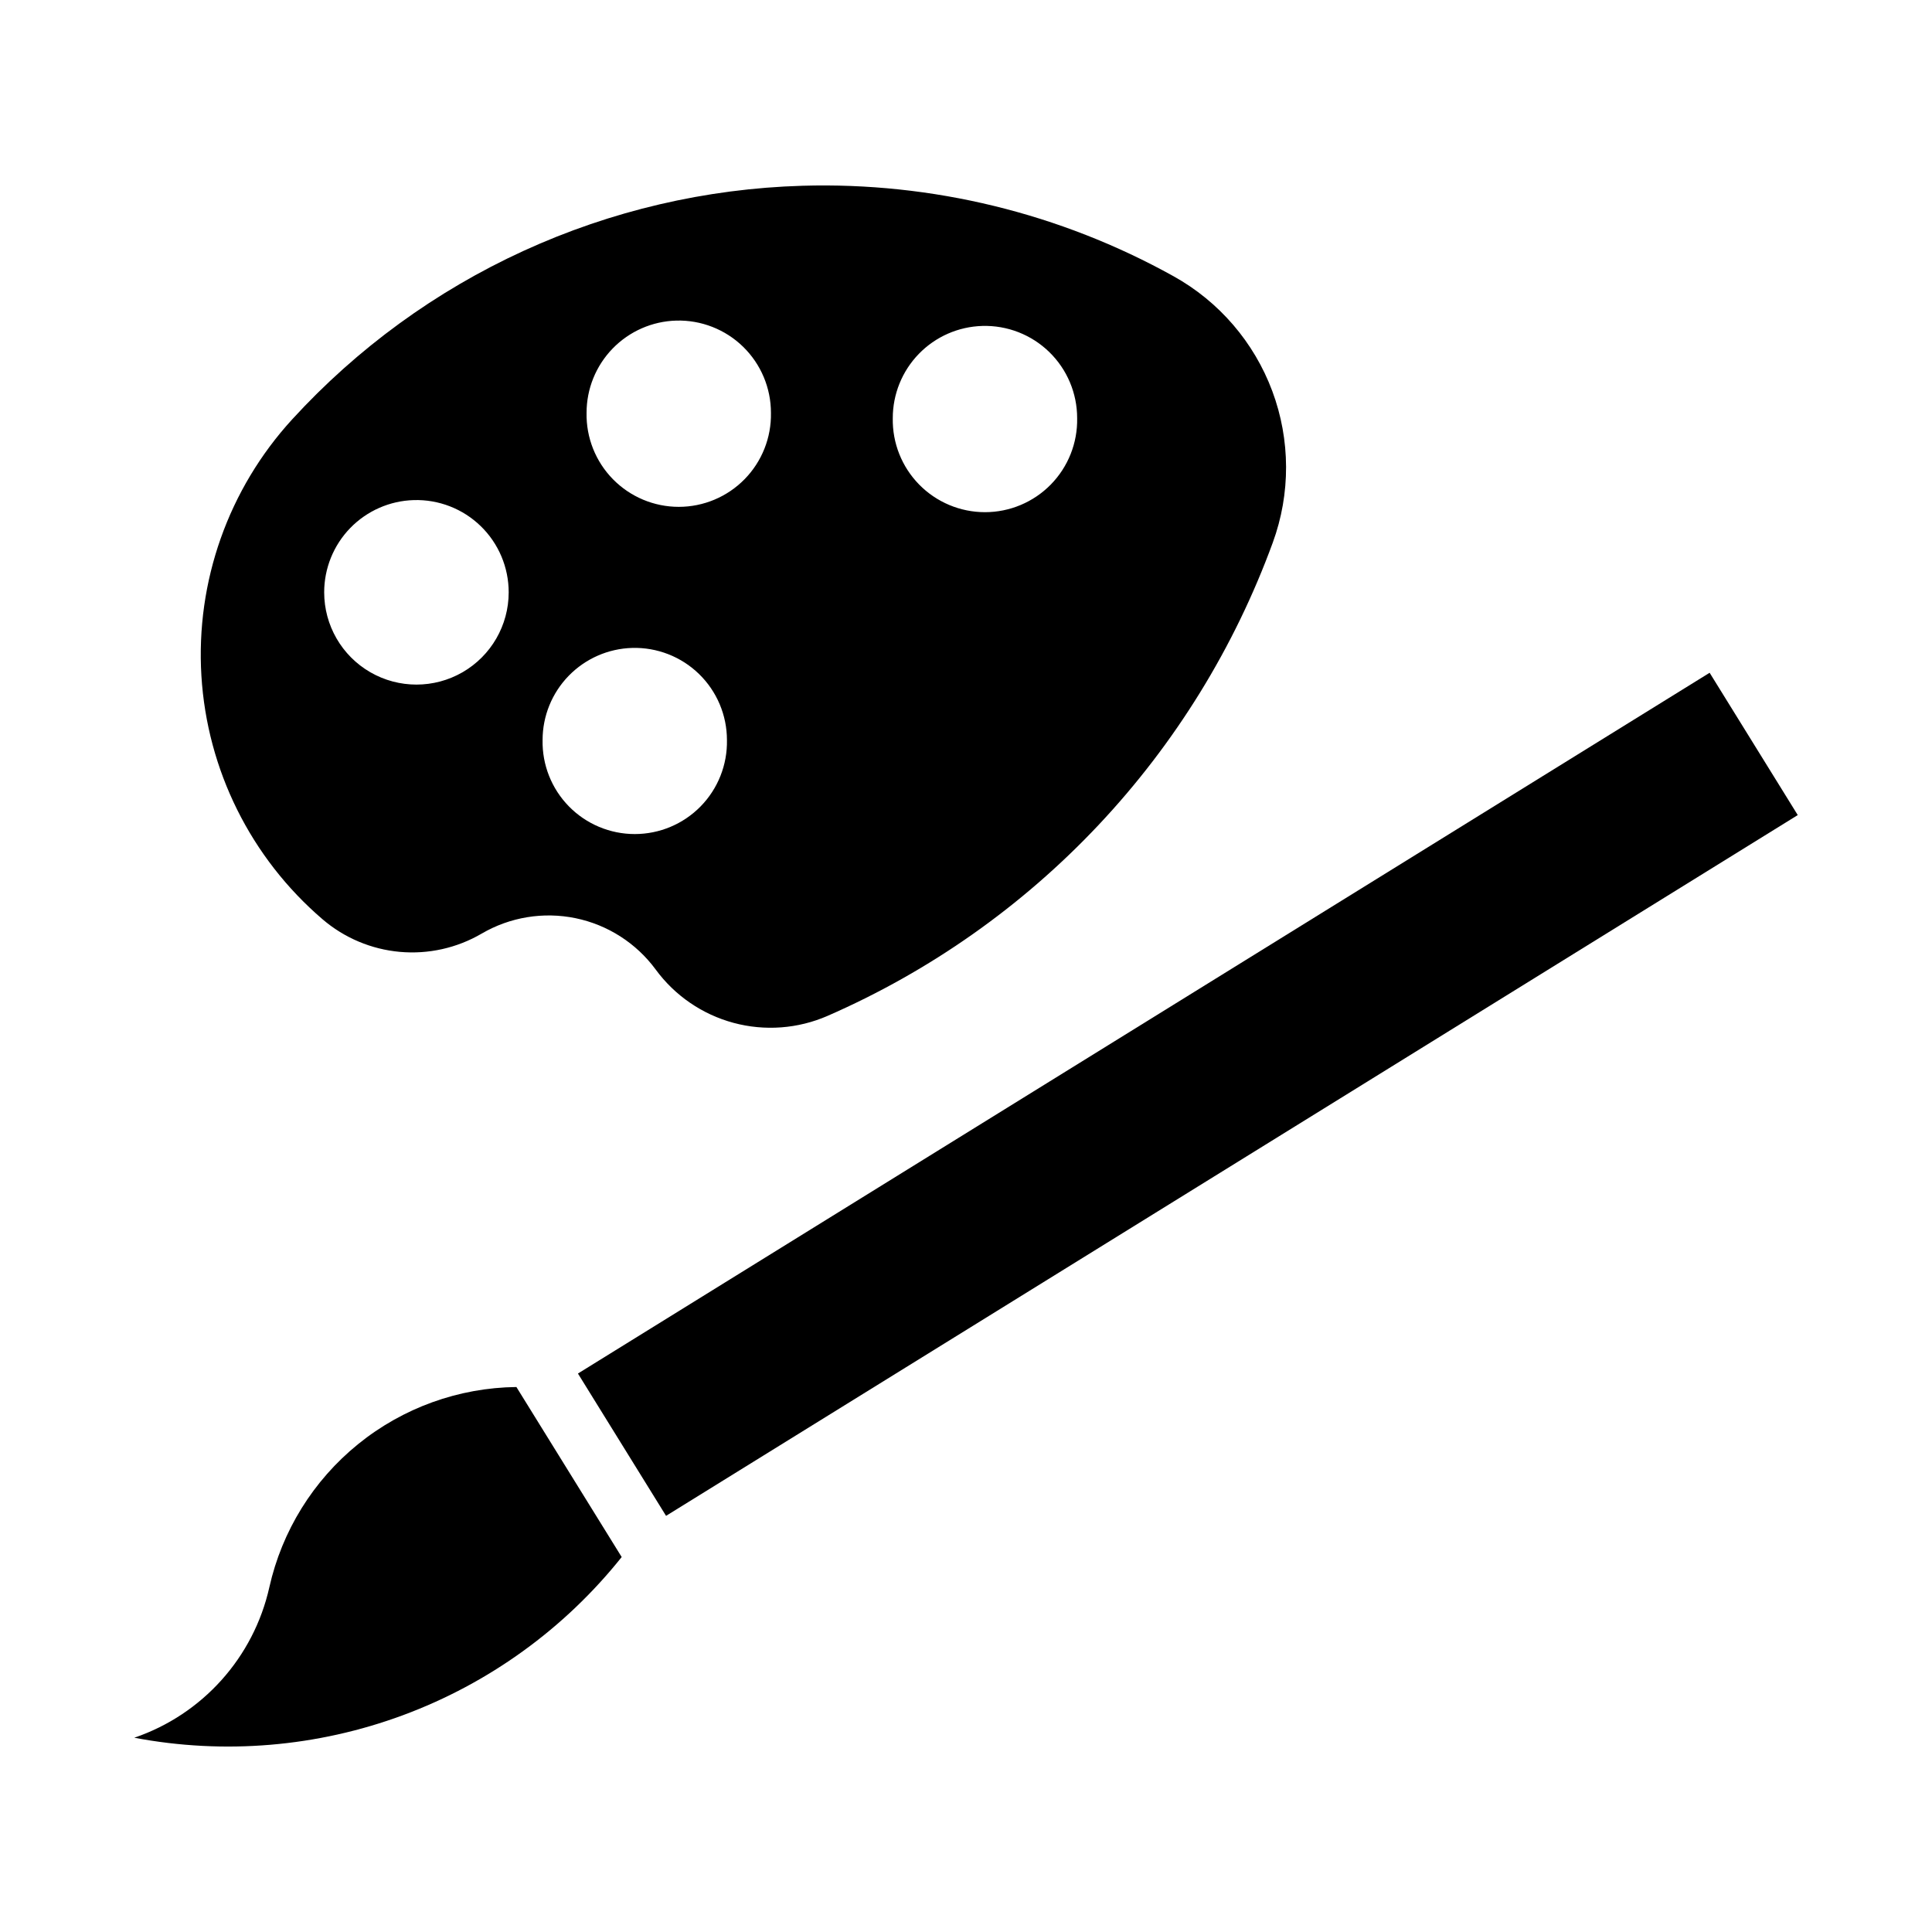
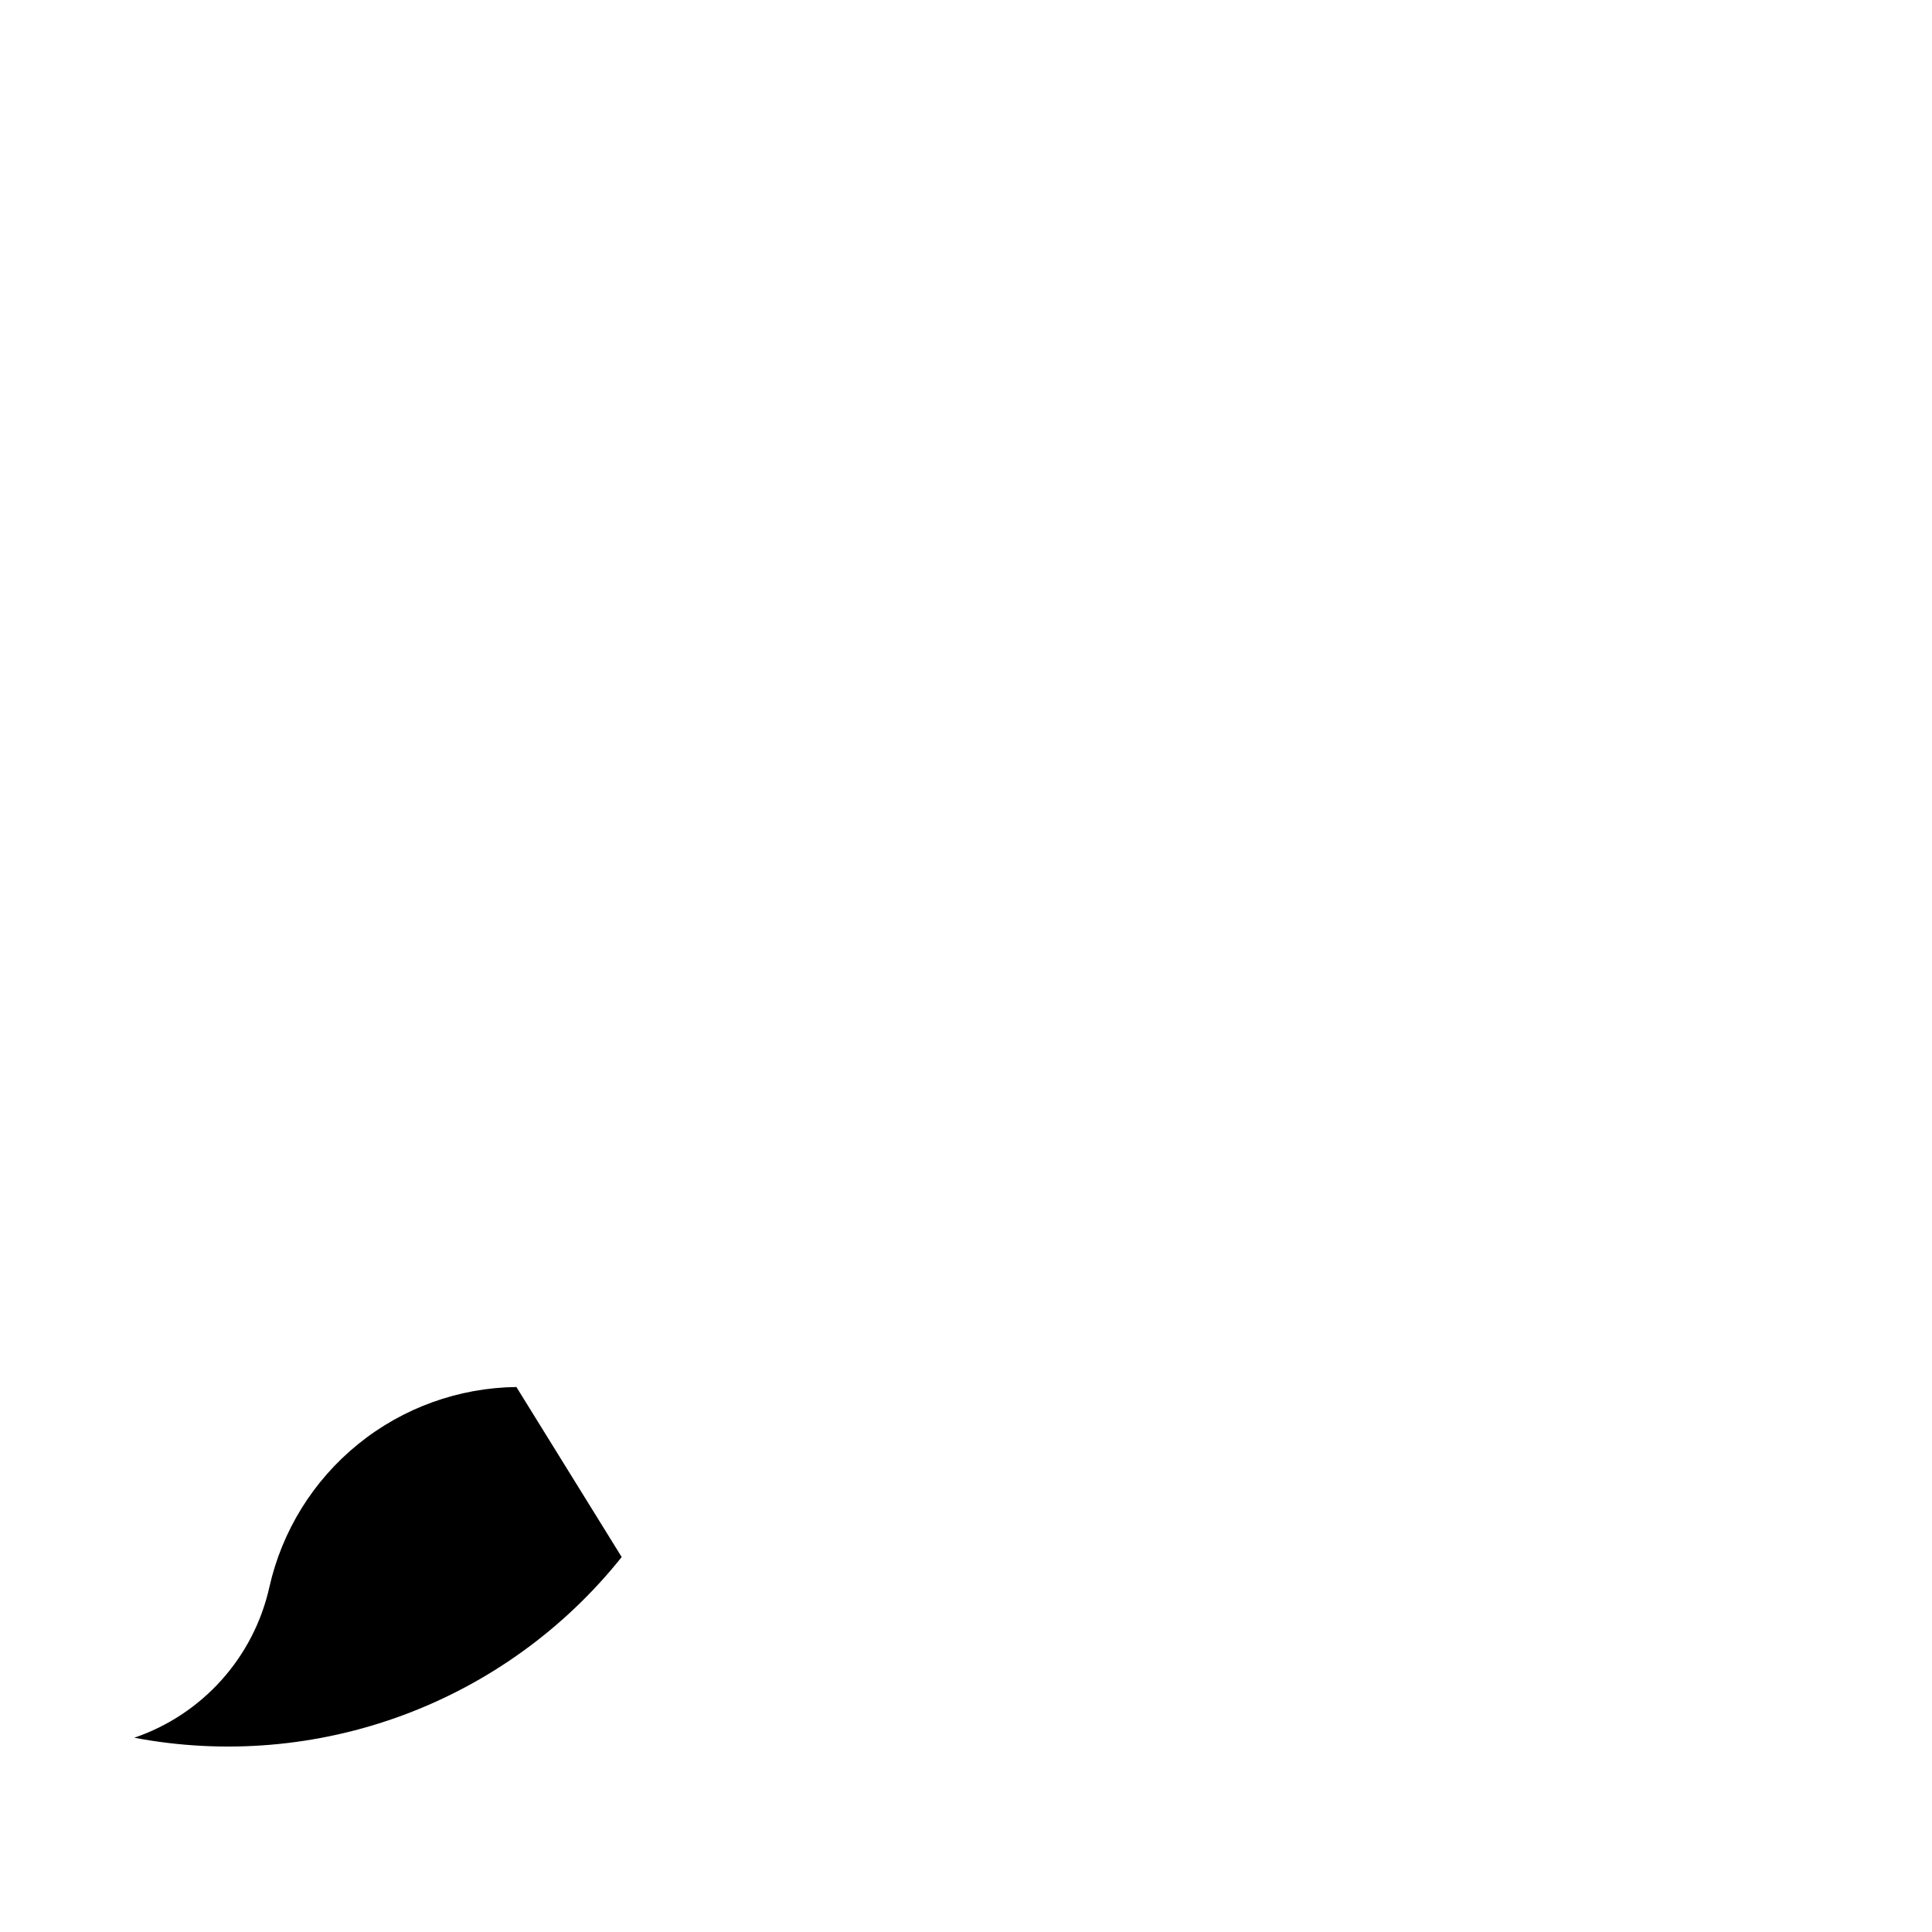
<svg xmlns="http://www.w3.org/2000/svg" fill="#000000" width="800px" height="800px" version="1.1" viewBox="144 144 512 512">
  <g>
-     <path d="m356.61 193.23c-25.527 0.754-50.641 6.621-73.859 17.25-23.219 10.633-44.07 25.816-61.316 44.652-16.891 18.449-25.574 42.965-24.062 67.934 1.516 24.969 13.094 48.258 32.086 64.535 5.766 4.945 12.926 7.969 20.488 8.652 7.559 0.684 15.148-1.008 21.703-4.84 7.508-4.387 16.375-5.84 24.891-4.082 8.516 1.762 16.082 6.609 21.234 13.617 5.07 6.91 12.344 11.887 20.617 14.117 8.277 2.231 17.066 1.578 24.922-1.848 27.125-11.844 51.57-29.066 71.848-50.625 20.281-21.559 35.977-47.008 46.141-74.805 4.738-12.969 4.691-27.199-0.129-40.137s-14.094-23.73-26.16-30.438c-30.043-16.707-64.039-24.992-98.402-23.984zm-33.395 35.73c6.598-0.176 12.984 2.32 17.711 6.926 4.723 4.606 7.387 10.926 7.383 17.523 0.125 6.562-2.391 12.898-6.984 17.582-4.598 4.688-10.883 7.328-17.449 7.328-6.562 0-12.848-2.641-17.445-7.328-4.594-4.684-7.113-11.02-6.984-17.582-0.004-6.371 2.477-12.488 6.918-17.055 4.438-4.566 10.484-7.219 16.852-7.394zm81.121 1.418c6.598-0.188 12.996 2.305 17.727 6.91 4.734 4.606 7.398 10.93 7.394 17.535 0.129 6.562-2.391 12.898-6.984 17.586-4.598 4.684-10.883 7.324-17.445 7.324s-12.852-2.641-17.445-7.324c-4.598-4.688-7.113-11.023-6.988-17.586-0.004-6.363 2.473-12.48 6.906-17.043 4.434-4.566 10.473-7.223 16.836-7.402zm-150.68 46.152c6.606-0.191 13.008 2.297 17.746 6.902 4.742 4.606 7.41 10.938 7.406 17.547 0 8.734-4.66 16.805-12.223 21.172-7.562 4.363-16.883 4.363-24.445 0-7.566-4.367-12.227-12.438-12.227-21.172-0.004-6.363 2.473-12.48 6.906-17.047 4.434-4.562 10.473-7.219 16.836-7.402zm57.871 39.176c6.594-0.184 12.984 2.305 17.715 6.902 4.734 4.602 7.406 10.918 7.406 17.516 0.129 6.562-2.387 12.898-6.984 17.586-4.594 4.684-10.883 7.324-17.445 7.324s-12.852-2.641-17.445-7.324c-4.598-4.688-7.113-11.023-6.984-17.586 0-6.359 2.481-12.465 6.914-17.023 4.434-4.559 10.469-7.211 16.824-7.394z" />
    <path d="m215.38 564.63c3.344-14.922 11.629-28.281 23.512-37.91 11.883-9.633 26.668-14.969 41.961-15.148l27.902 45.059c-15.137 18.977-35.168 33.465-57.93 41.902s-47.391 10.504-71.242 5.981c18.062-6.152 31.621-21.262 35.797-39.883z" />
-     <path d="m297.16 508 299.91-185.71 23.352 37.715-299.91 185.71z" />
  </g>
</svg>